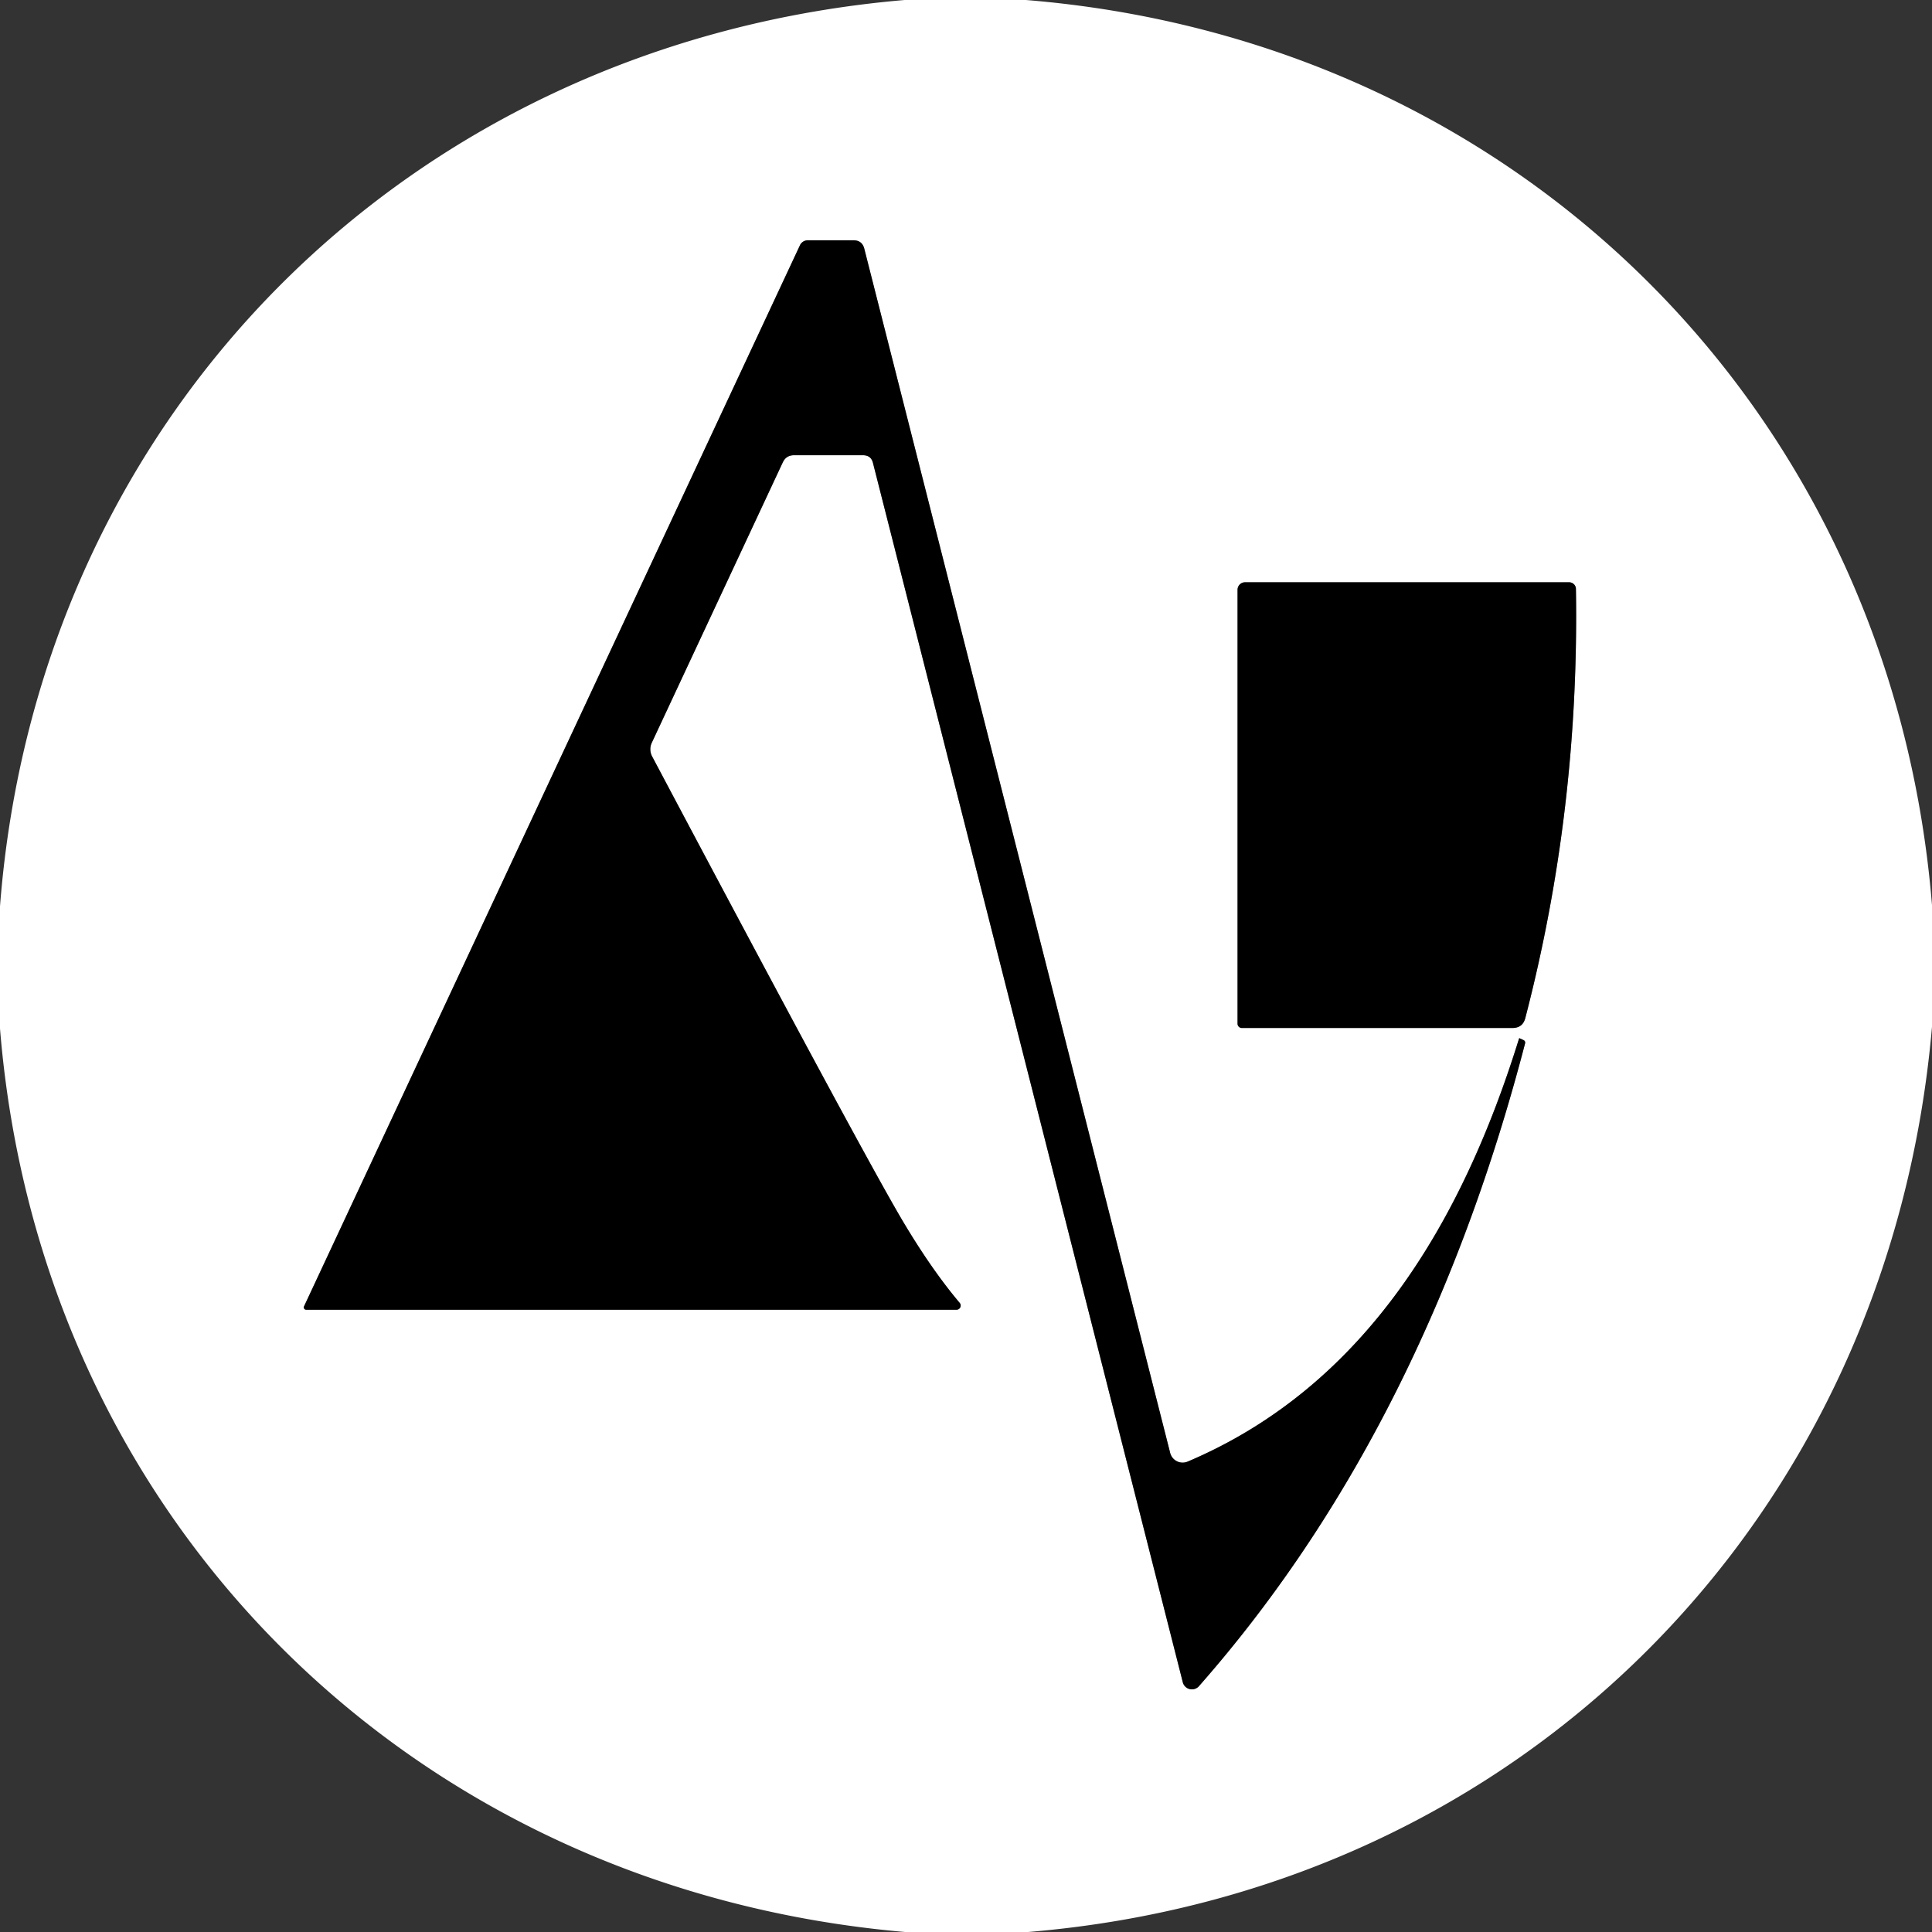
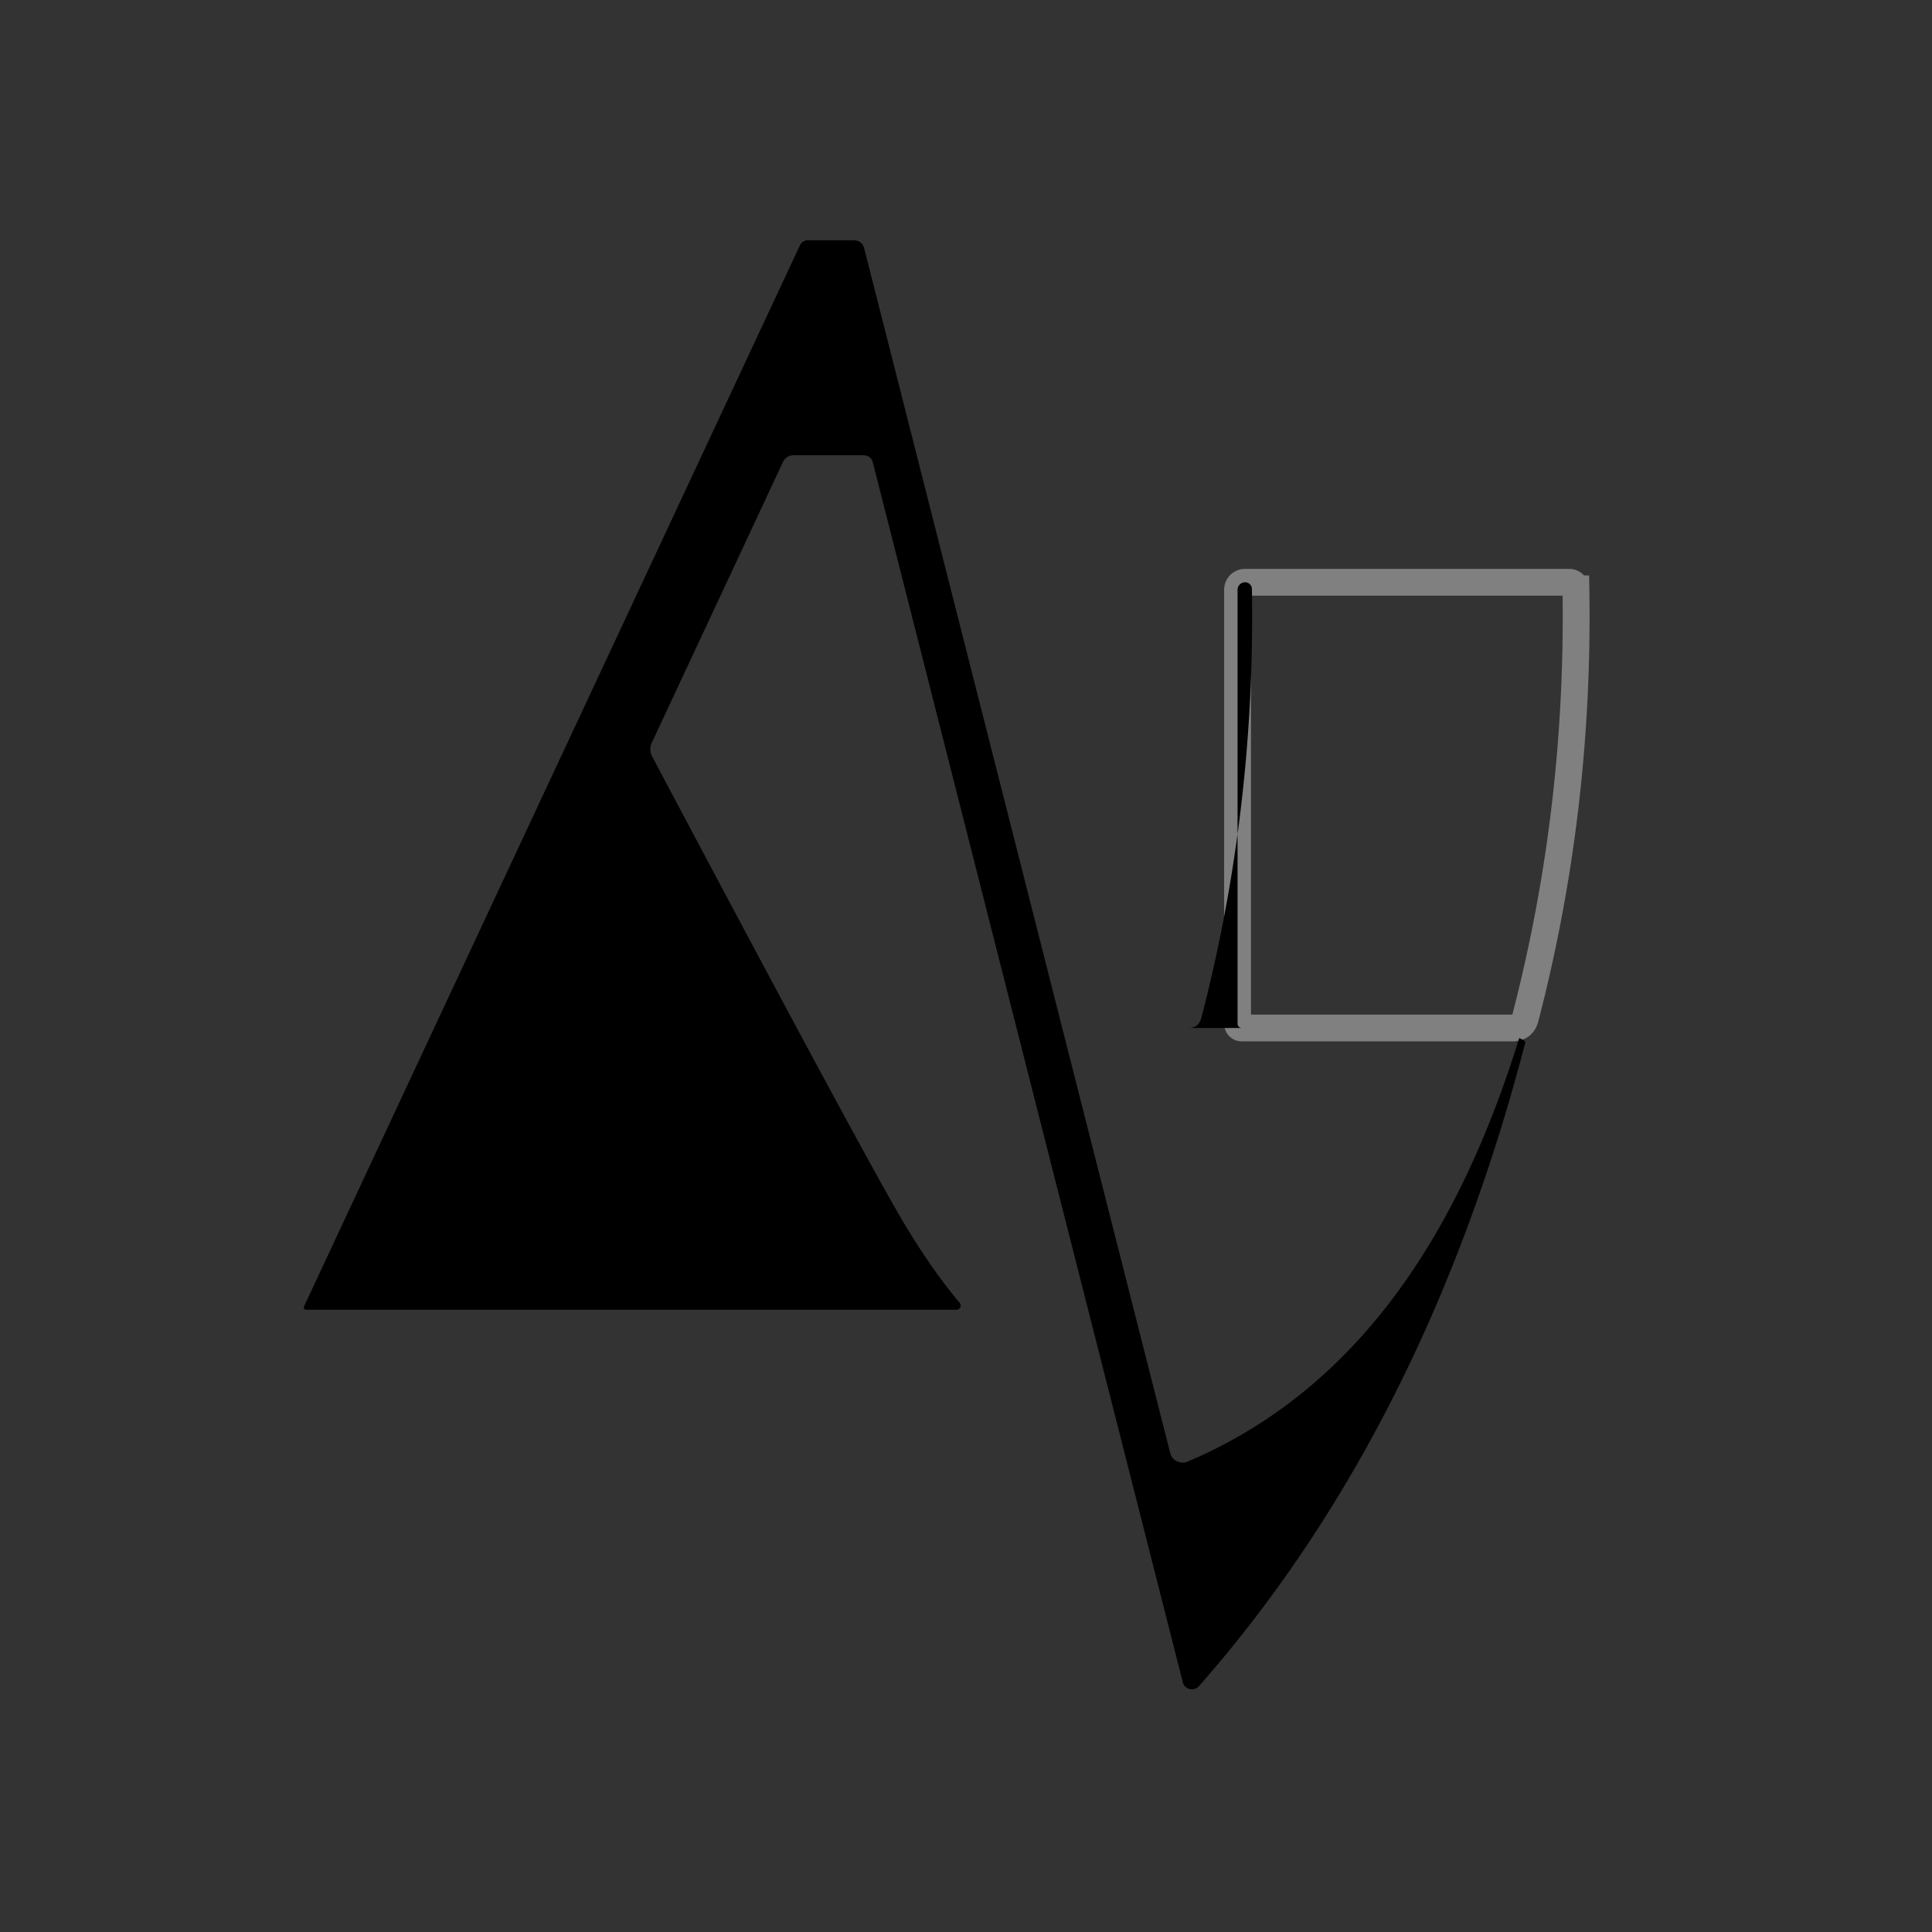
<svg xmlns="http://www.w3.org/2000/svg" viewBox="0 0 144 144">
  <rect x="0" y="0" width="144" height="144" fill="#333333" stroke="none" />
  <g fill="none" stroke="gray" stroke-width="2">
-     <path d="m65.07 34.52 23.09 90.87a.7.7 0 0 0 1.2.29c12.06-13.7 19.73-30.32 24.31-47.91q.04-.17-.12-.25l-.28-.13q-.03-.02-.05.02c-4.17 13.45-11.34 25.86-24.7 31.53a.96.96 0 0 1-1.3-.64l-22.8-89.76q-.16-.63-.82-.63h-3.39a.65.64 11.9 0 0-.59.38L22.66 97.37a.18.17 12.7 0 0 .16.25h48.47a.31.31 0 0 0 .24-.51q-2.1-2.49-4.25-6.11-3-5.06-18.68-34.63a1.14 1.14 0 0 1-.02-1.01l9.76-20.89q.25-.54.84-.54h5.14q.61 0 .75.59" vector-effect="non-scaling-stroke" />
    <path d="M92.8 43.4a.56.56 0 0 0-.56.56V76.3a.32.32 0 0 0 .32.32h20.16q.78 0 .97-.75 4.04-15.54 3.77-31.98a.51.5-.6 0 0-.51-.49H92.8" vector-effect="non-scaling-stroke" />
  </g>
-   <path fill="#fff" d="M76.46 0C113.2 2.98 141.01 30.71 144 67.46v9.07c-3.18 36.69-30.61 64.43-67.37 67.47h-9.17C30.8 140.83 2.98 113.42 0 76.66v-9.11C2.84 30.72 30.69 3.13 67.43 0zM65.07 34.52l23.09 90.87a.7.7 0 0 0 1.2.29c12.06-13.7 19.73-30.32 24.31-47.91q.04-.17-.12-.25l-.28-.13q-.03-.02-.05.02c-4.17 13.45-11.34 25.86-24.7 31.53a.96.96 0 0 1-1.3-.64l-22.8-89.76q-.16-.63-.82-.63h-3.39a.65.64 11.9 0 0-.59.38L22.66 97.37a.18.17 12.7 0 0 .16.25h48.47a.31.31 0 0 0 .24-.51q-2.1-2.49-4.25-6.11-3-5.06-18.68-34.63a1.14 1.14 0 0 1-.02-1.01l9.76-20.89q.25-.54.84-.54h5.14q.61 0 .75.59M92.8 43.4a.56.56 0 0 0-.56.56V76.3a.32.32 0 0 0 .32.32h20.16q.78 0 .97-.75 4.04-15.54 3.77-31.98a.51.5-.6 0 0-.51-.49z" />
  <path d="M64.32 33.93h-5.14q-.59 0-.84.54l-9.76 20.89a1.14 1.14 0 0 0 .02 1.01Q64.28 85.94 67.28 91q2.15 3.62 4.25 6.11a.31.31 0 0 1-.24.51H22.82a.18.17 12.7 0 1-.16-.25l36.96-79.08a.65.64 11.9 0 1 .59-.38h3.39q.66 0 .82.63l22.8 89.76a.96.96 0 0 0 1.3.64c13.36-5.67 20.53-18.08 24.7-31.53q.02-.04.05-.02l.28.13q.16.08.12.25c-4.58 17.59-12.25 34.21-24.31 47.91a.7.7 0 0 1-1.2-.29L65.07 34.52q-.14-.59-.75-.59" />
-   <path d="M92.8 43.4h24.15a.51.5-.6 0 1 .51.49q.27 16.44-3.77 31.98-.19.75-.97.75H92.56a.32.32 0 0 1-.32-.32V43.96a.56.56 0 0 1 .56-.56" />
+   <path d="M92.8 43.4a.51.5-.6 0 1 .51.49q.27 16.44-3.77 31.98-.19.75-.97.75H92.56a.32.32 0 0 1-.32-.32V43.96a.56.56 0 0 1 .56-.56" />
</svg>